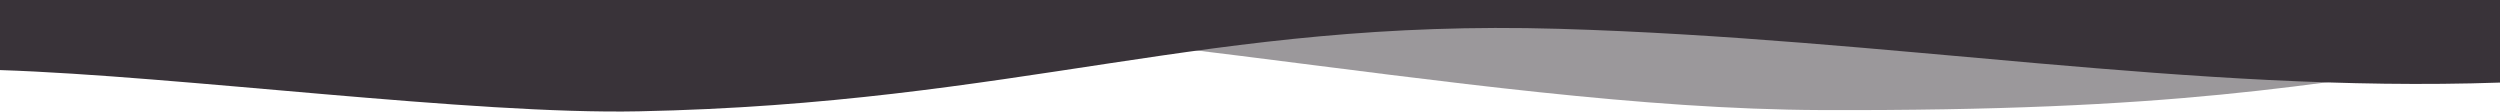
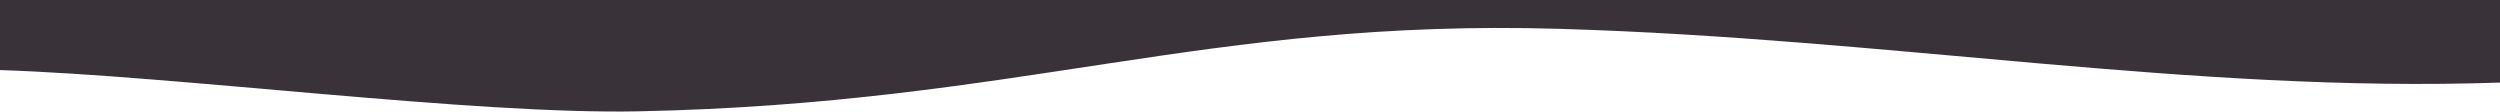
<svg xmlns="http://www.w3.org/2000/svg" viewBox="0 0 2000 89.22">
  <defs>
    <style>.d{opacity:.5;}.d,.e{fill:#393339;}</style>
  </defs>
  <g id="a" />
  <g id="b">
    <g id="c">
-       <path class="d" d="M0,0V51.06C259.13,23.03,234,31.62,524,14.75s648,72.3,933,73.3,386.27-19.89,542.4-42V0H0Z" />
      <path class="e" d="M0,56.06c144,4.77,377.6,35.71,511,33,303.89-6.17,454.95-74.26,736.3-66,264.76,7.78,506.4,51.52,752.7,43V0H0V56.06Z" />
    </g>
  </g>
</svg>